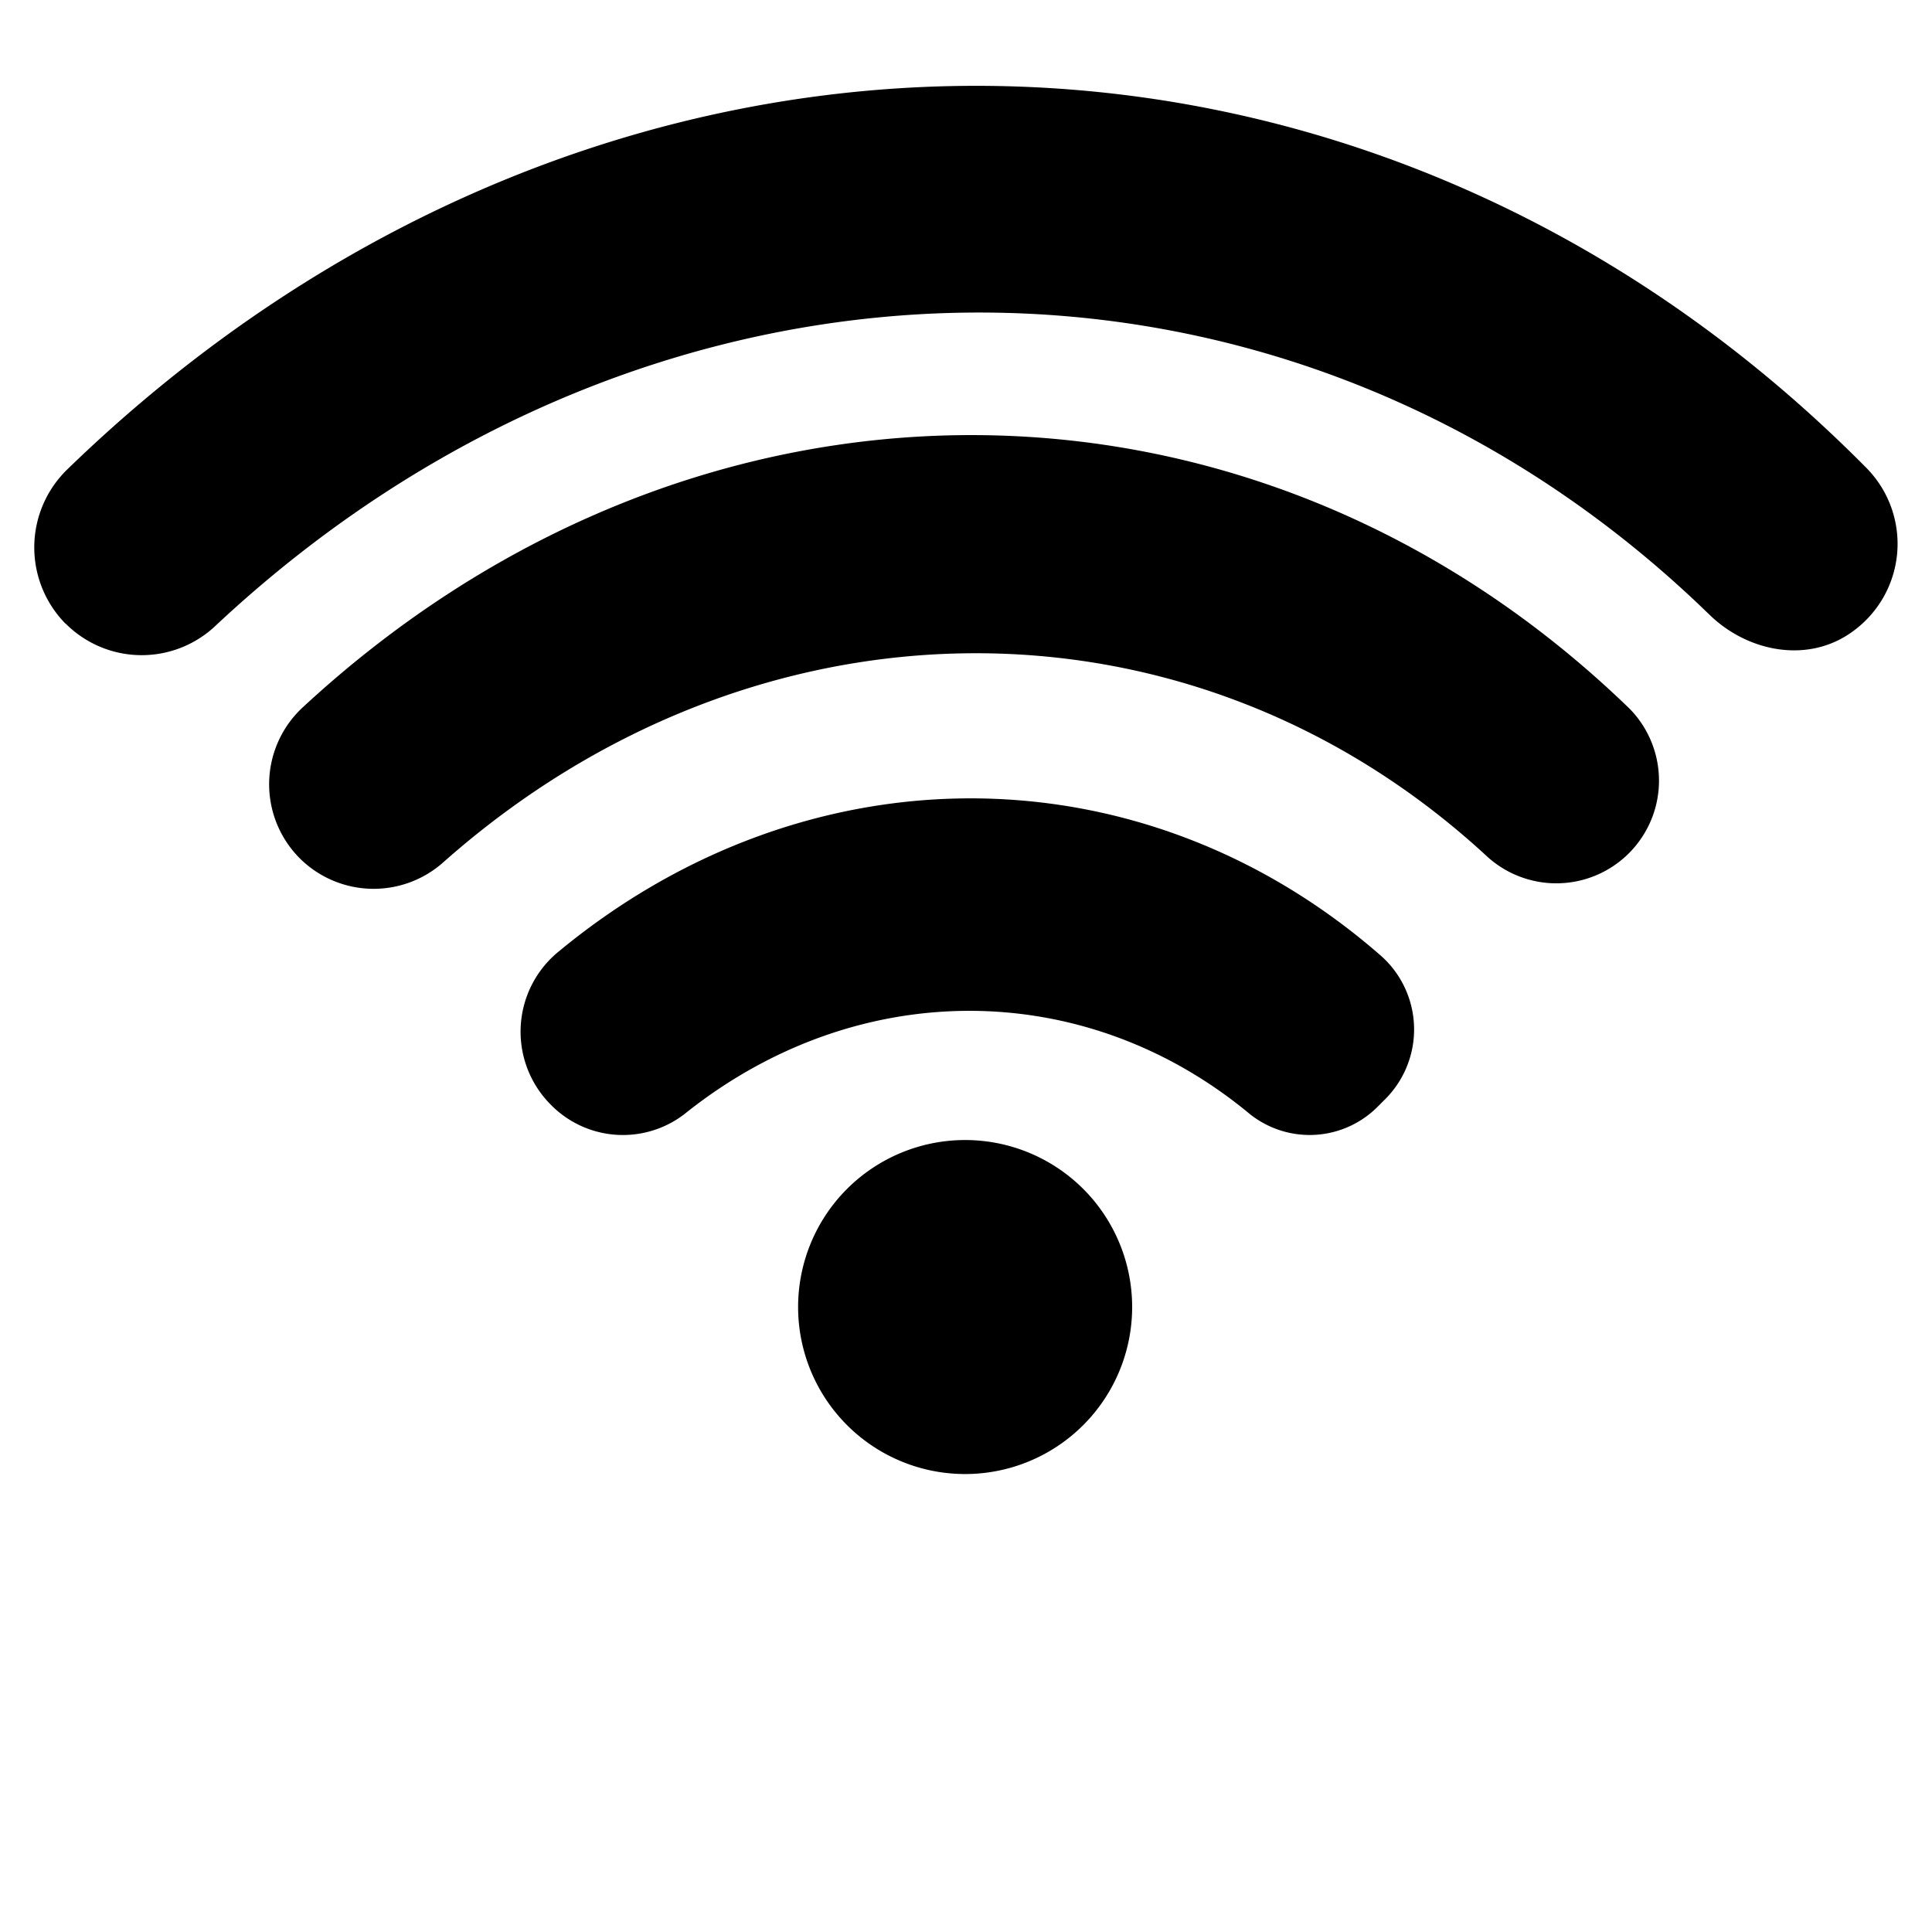
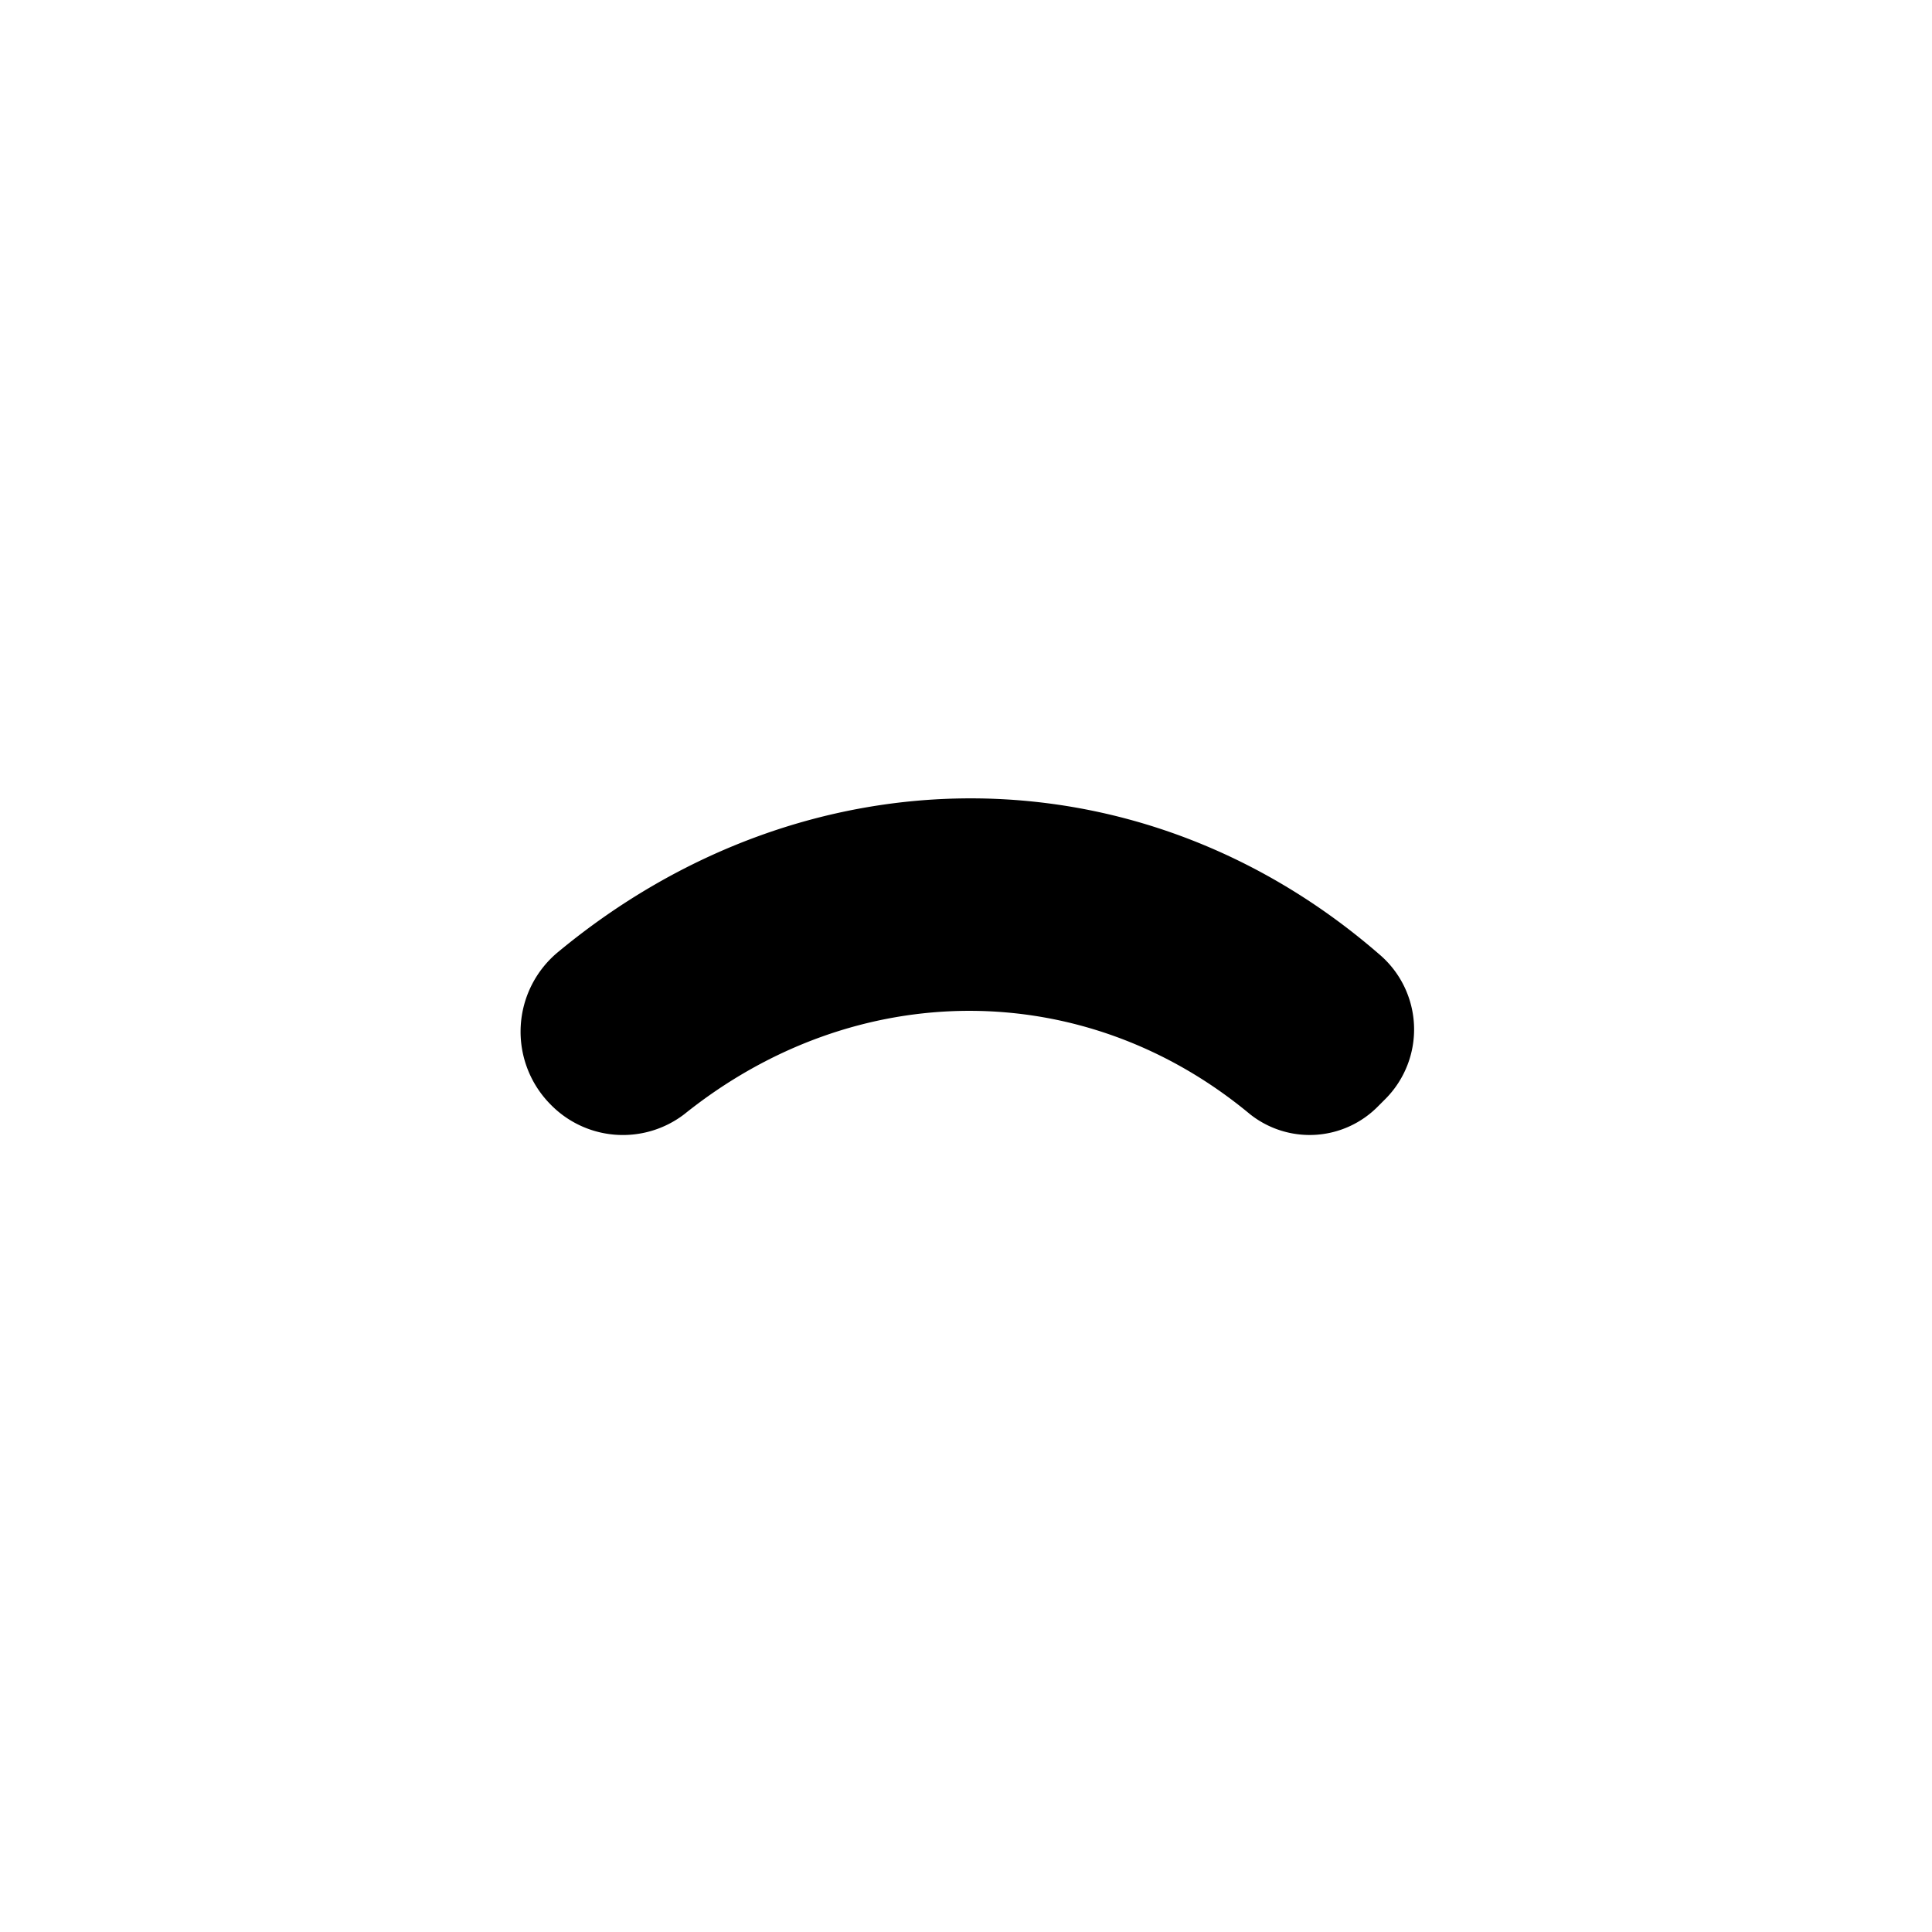
<svg xmlns="http://www.w3.org/2000/svg" id="Layer_1" data-name="Layer 1" viewBox="0 0 200 200">
  <defs>
    <style>.cls-1{fill:#fff;}</style>
  </defs>
  <title>Web Icons</title>
  <rect class="cls-1" width="200" height="200" />
  <path d="M57,114.34h0a10.45,10.45,0,0,0,13.84,1c17.78-14.27,41.41-14.26,58.56,0a9.93,9.93,0,0,0,13.3-.86l0.76-.76a10.2,10.2,0,0,0-.7-14.95c-24.65-21.4-59.24-21.5-84.9-.29A10.7,10.7,0,0,0,57,114.34" />
-   <path d="M112.14,123.08a17.29,17.29,0,1,1-24.46,0,17.3,17.3,0,0,1,24.46,0" />
-   <path d="M6.78,64.54h0a11.12,11.12,0,0,0,15.52.25C67.74,22.2,133.47,21.27,177,63.67c4,3.86,10.18,5,14.69,1.77a11.18,11.18,0,0,0,1.52-17C141-4.34,61.52-4.3,7,48.56a11.25,11.25,0,0,0-.22,16" />
-   <path d="M31.06,88.88h0a10.84,10.84,0,0,0,14.88.34c32.08-28.4,77.24-29,108-.56a10.63,10.63,0,0,0,14.76-15.29C129.74,35.62,71.88,35.6,31.26,73.3a10.85,10.85,0,0,0-.2,15.58" />
</svg>